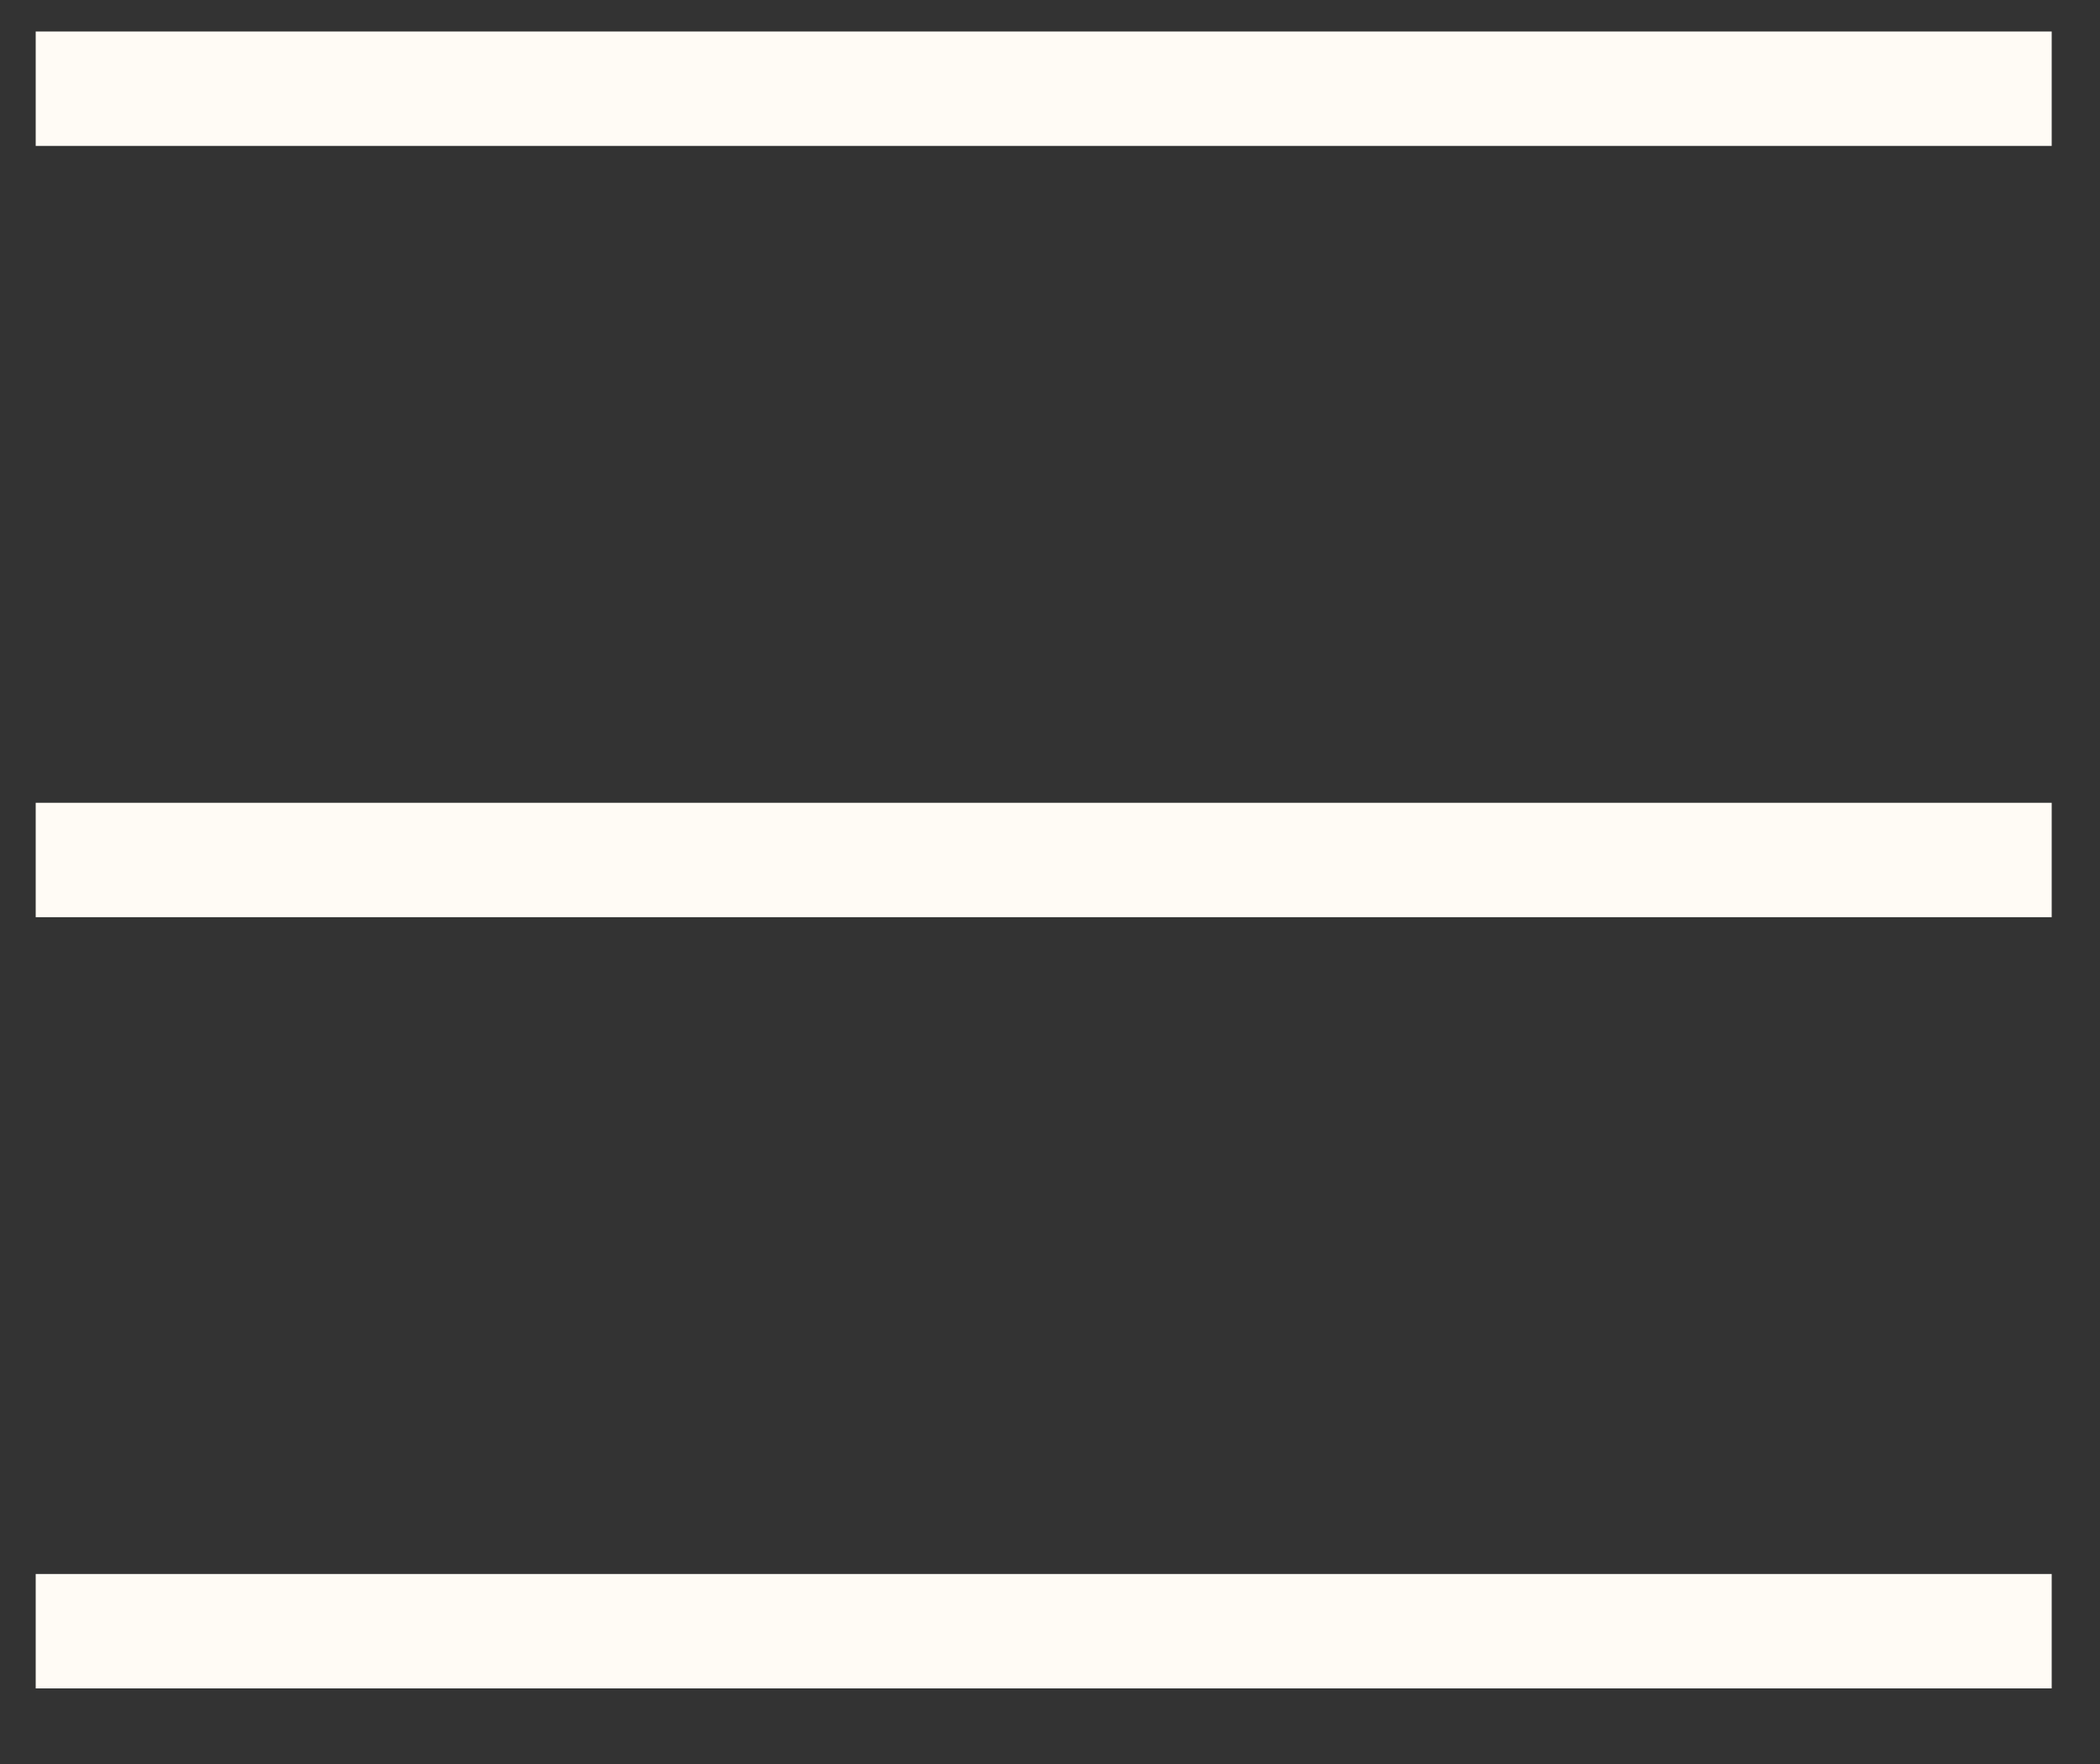
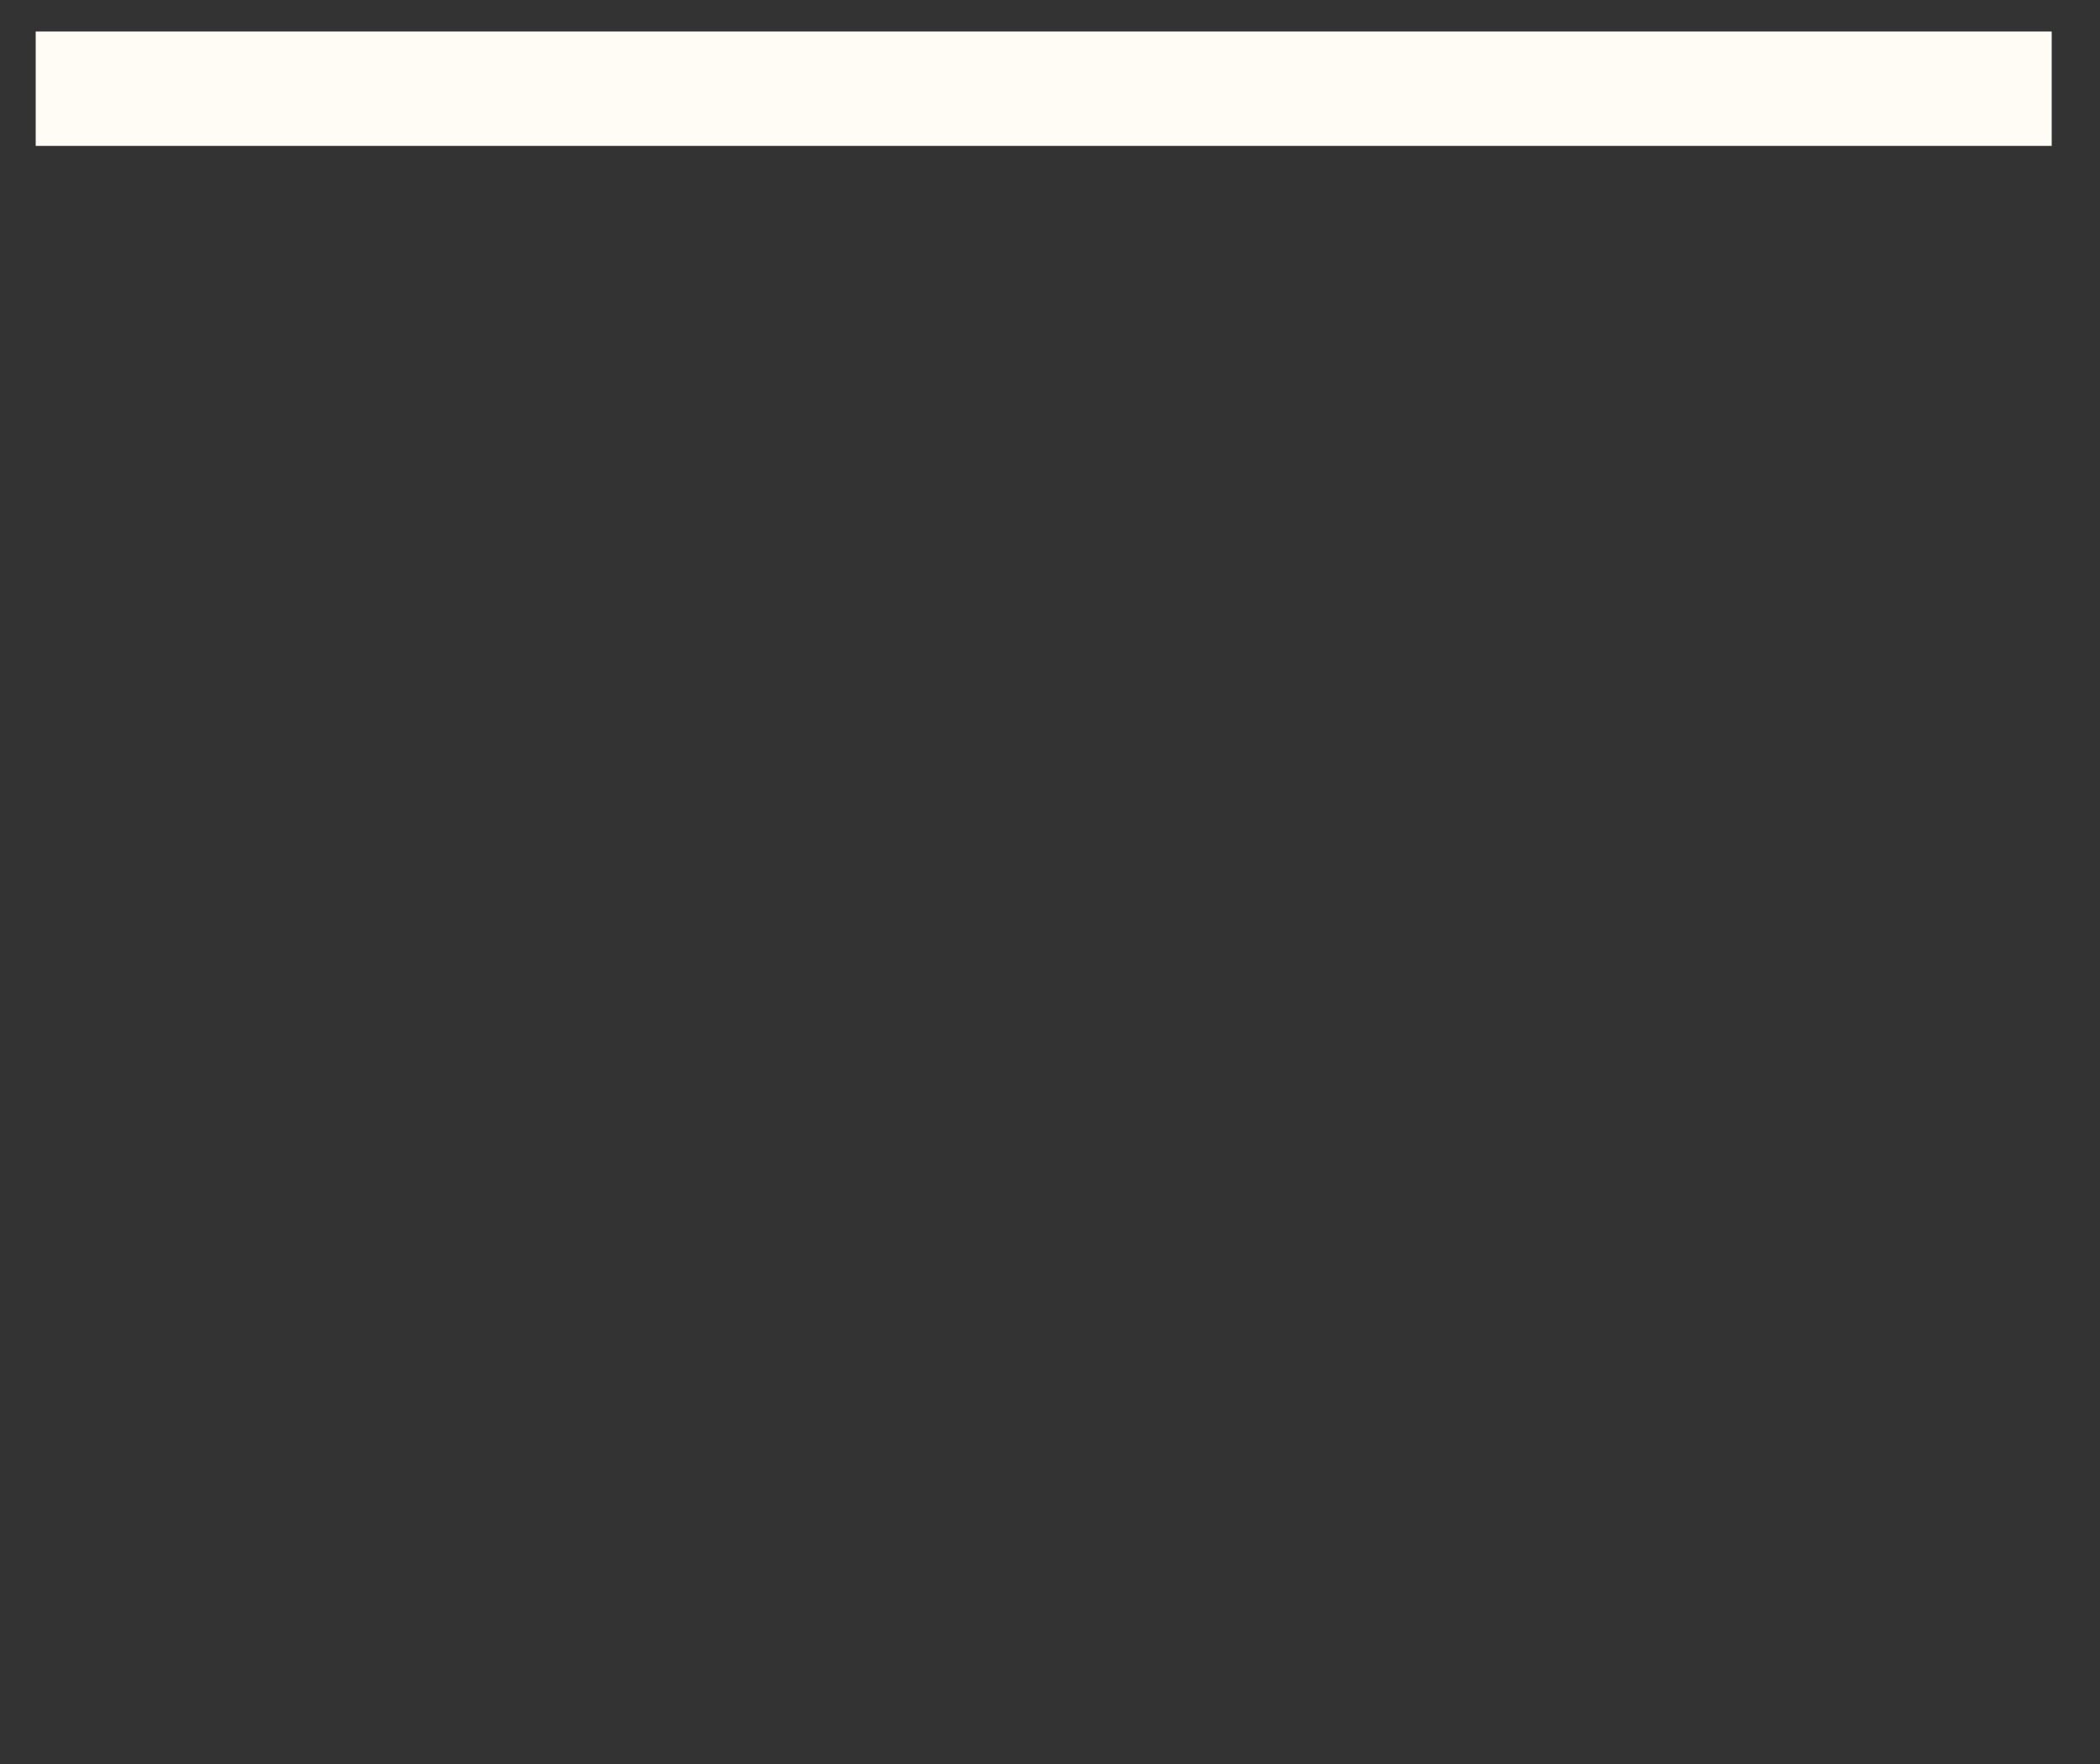
<svg xmlns="http://www.w3.org/2000/svg" width="25" height="21" viewBox="0 0 25 21" fill="none">
  <rect x="0" y="0" width="25" height="21" fill="#333333" stroke="none" />
  <rect x="0.425" y="0.375" width="24" height="1.362" fill="#FFFBF5" />
-   <rect x="0.425" y="9.557" width="24" height="1.362" fill="#FFFBF5" />
-   <rect x="0.425" y="18.738" width="24" height="1.362" fill="#FFFBF5" />
</svg>